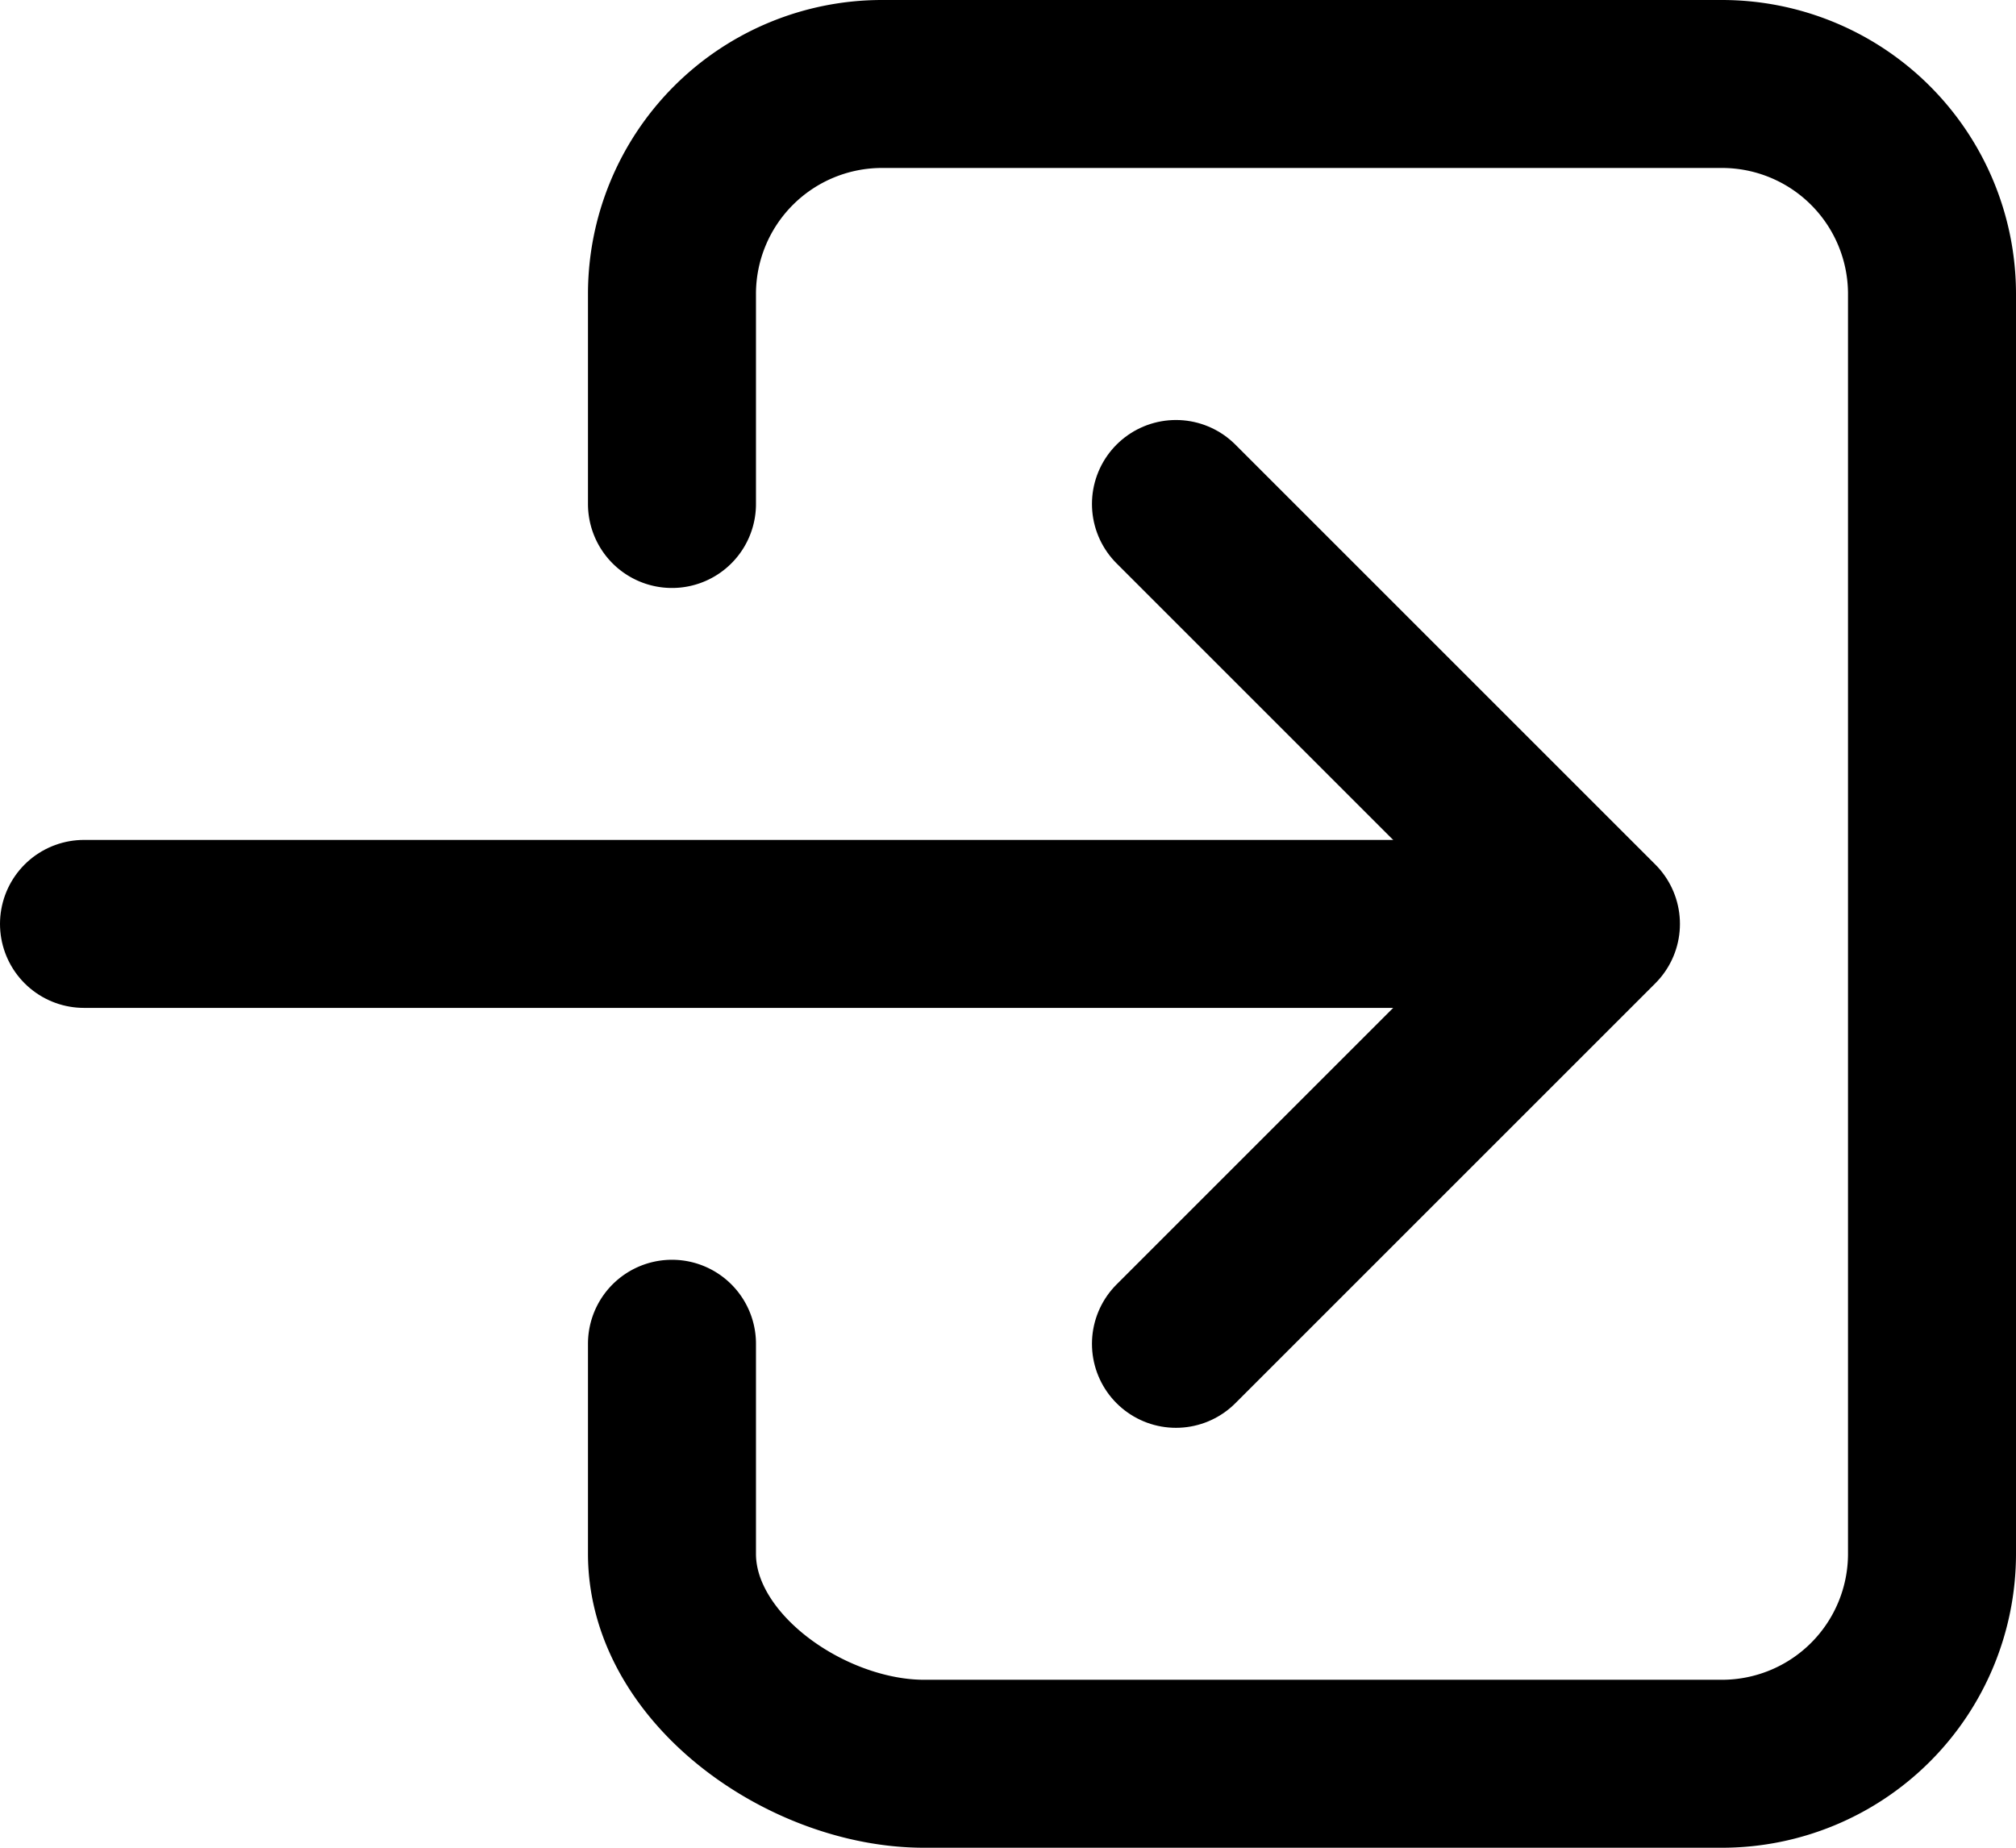
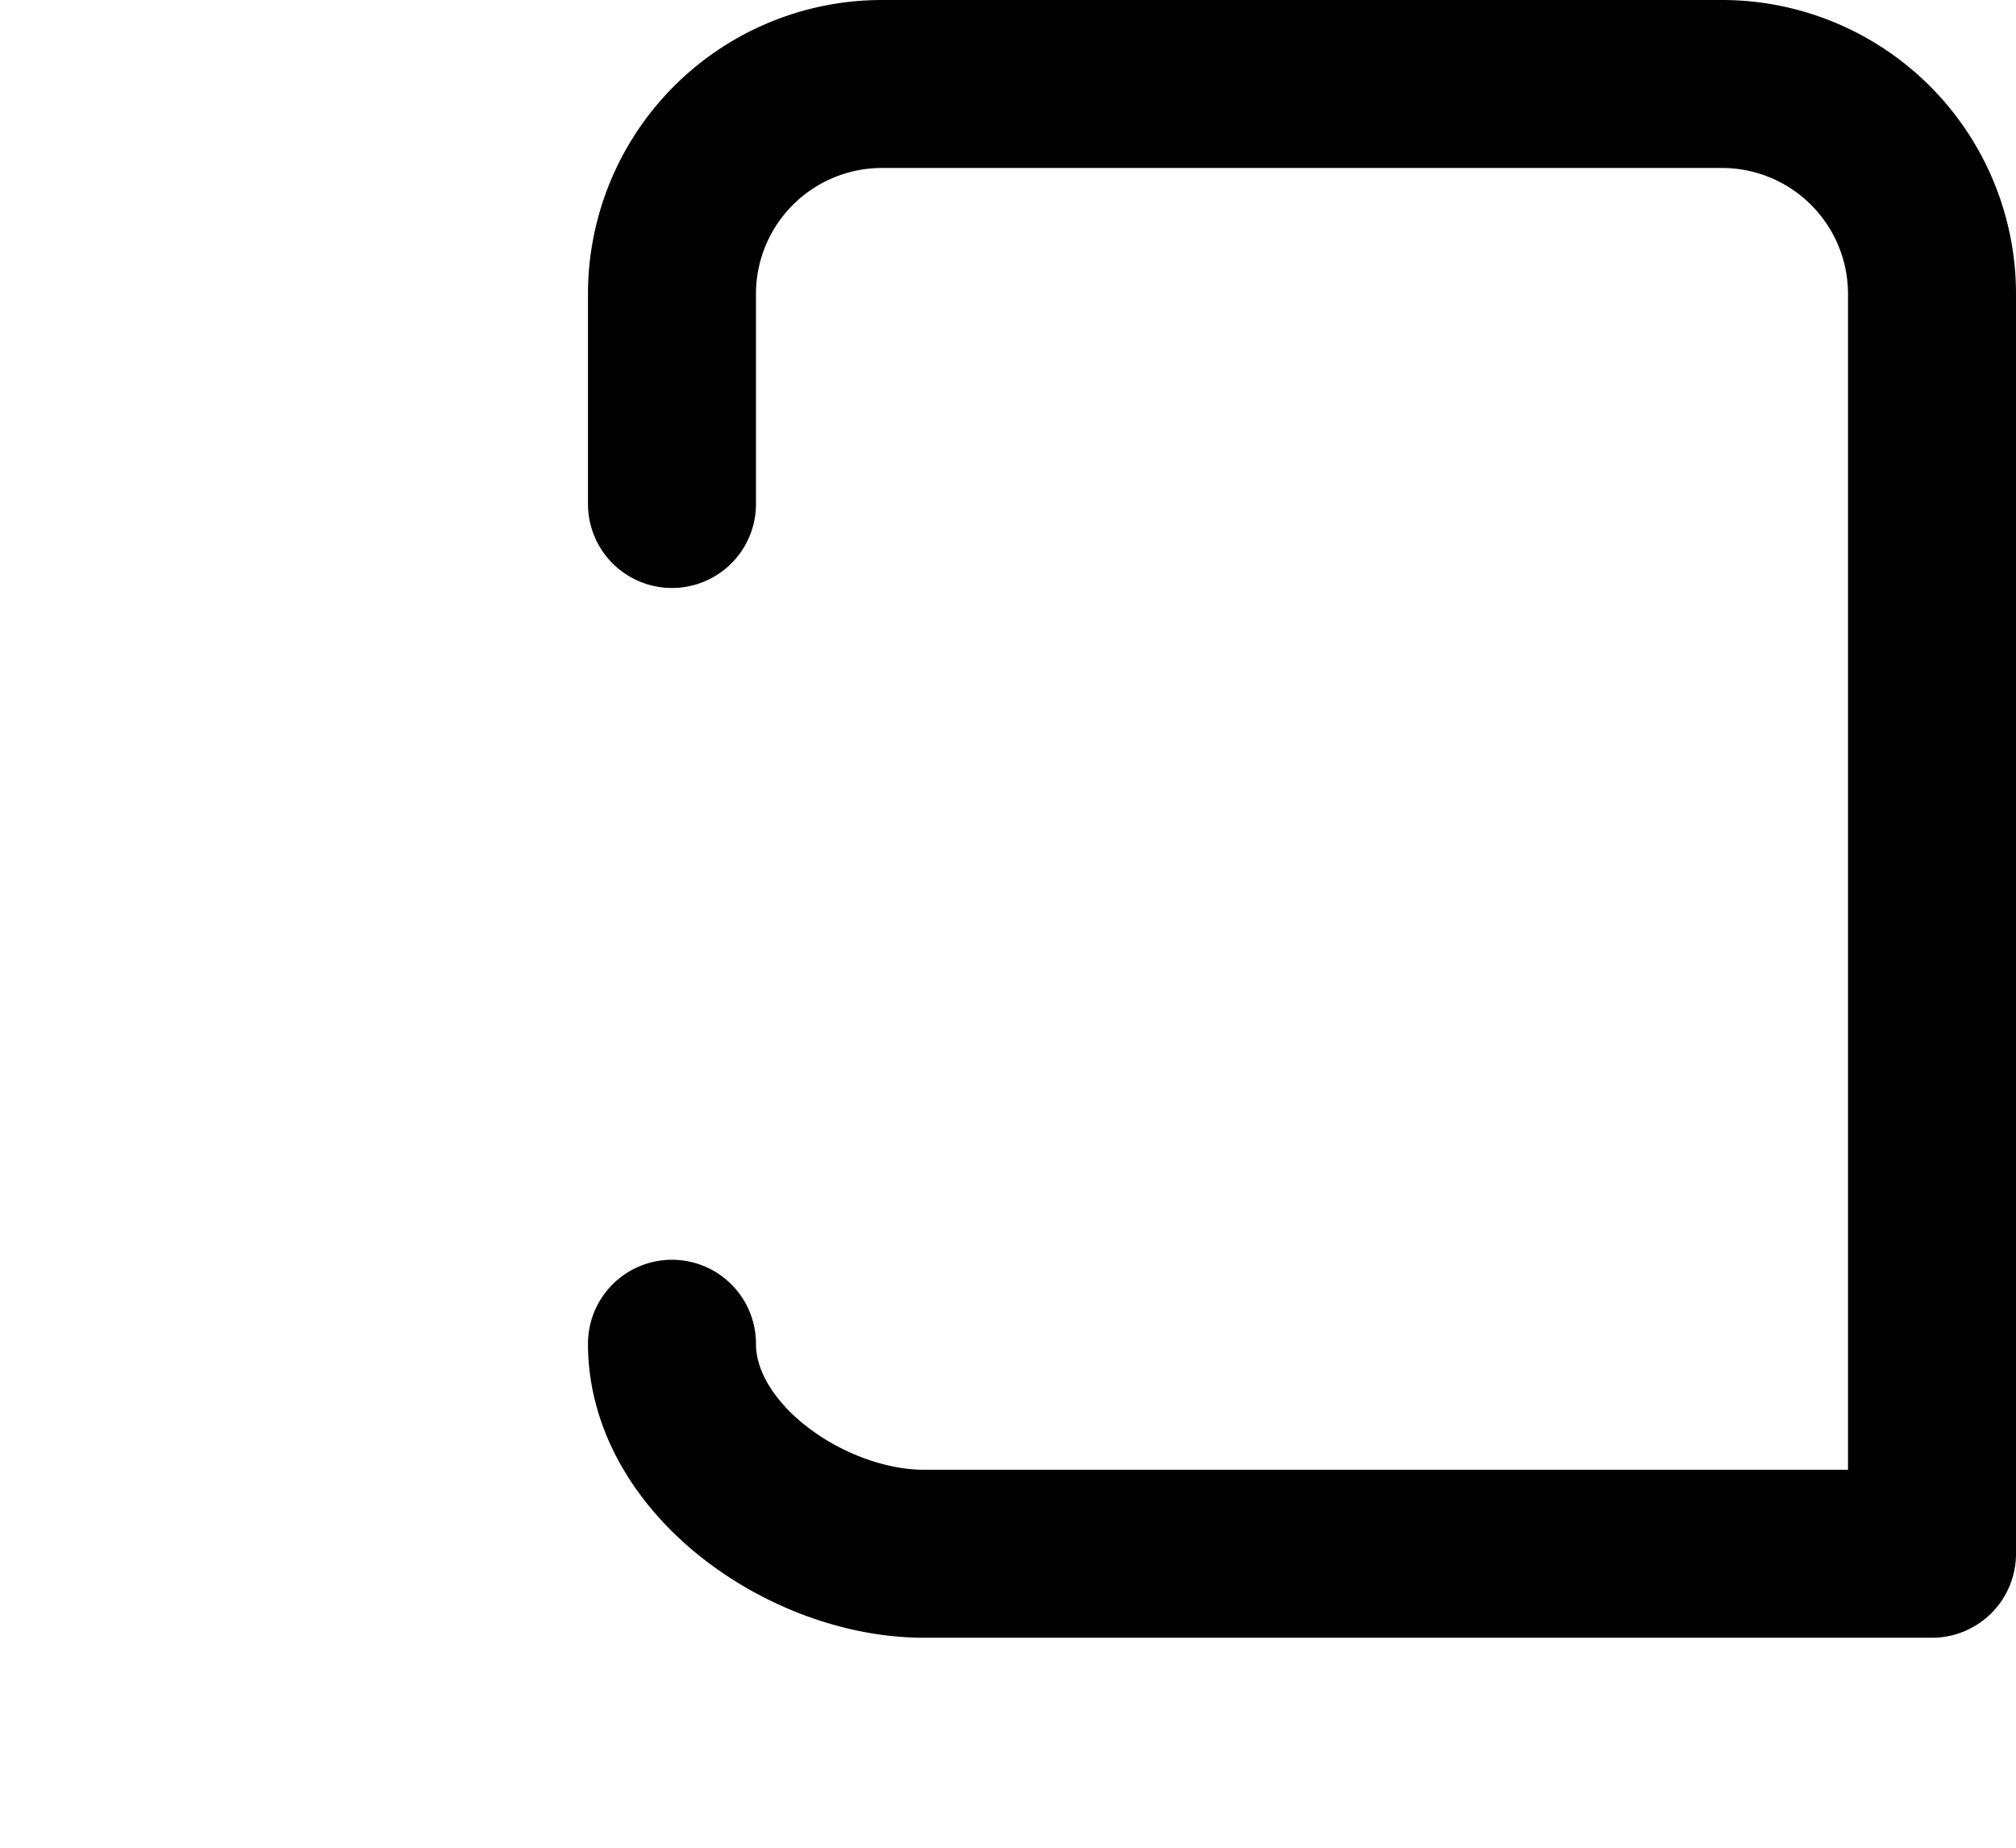
<svg xmlns="http://www.w3.org/2000/svg" width="27.001" height="24.751" viewBox="0 0 27.001 24.751">
  <g id="KP" transform="translate(-4.5 -5.624)">
-     <path id="Pfad_282740" data-name="Pfad 282740" d="M13.5,12.375V9.562a2.813,2.813,0,0,1,2.813-2.813h11.25a2.813,2.813,0,0,1,2.813,2.813V26.437a2.813,2.813,0,0,1-2.813,2.813H16.875c-1.553,0-3.375-1.259-3.375-2.813V23.624" fill="none" stroke="#000" stroke-linecap="round" stroke-linejoin="round" stroke-width="2.25" />
-     <path id="Pfad_282741" data-name="Pfad 282741" d="M20.25,23.625,25.875,18,20.25,12.375" fill="none" stroke="#000" stroke-linecap="round" stroke-linejoin="round" stroke-width="2.25" />
-     <path id="Pfad_282742" data-name="Pfad 282742" d="M5.625,18H24.75" fill="none" stroke="#000" stroke-linecap="round" stroke-linejoin="round" stroke-width="2.25" />
+     <path id="Pfad_282740" data-name="Pfad 282740" d="M13.5,12.375V9.562a2.813,2.813,0,0,1,2.813-2.813h11.25a2.813,2.813,0,0,1,2.813,2.813V26.437H16.875c-1.553,0-3.375-1.259-3.375-2.813V23.624" fill="none" stroke="#000" stroke-linecap="round" stroke-linejoin="round" stroke-width="2.25" />
  </g>
</svg>